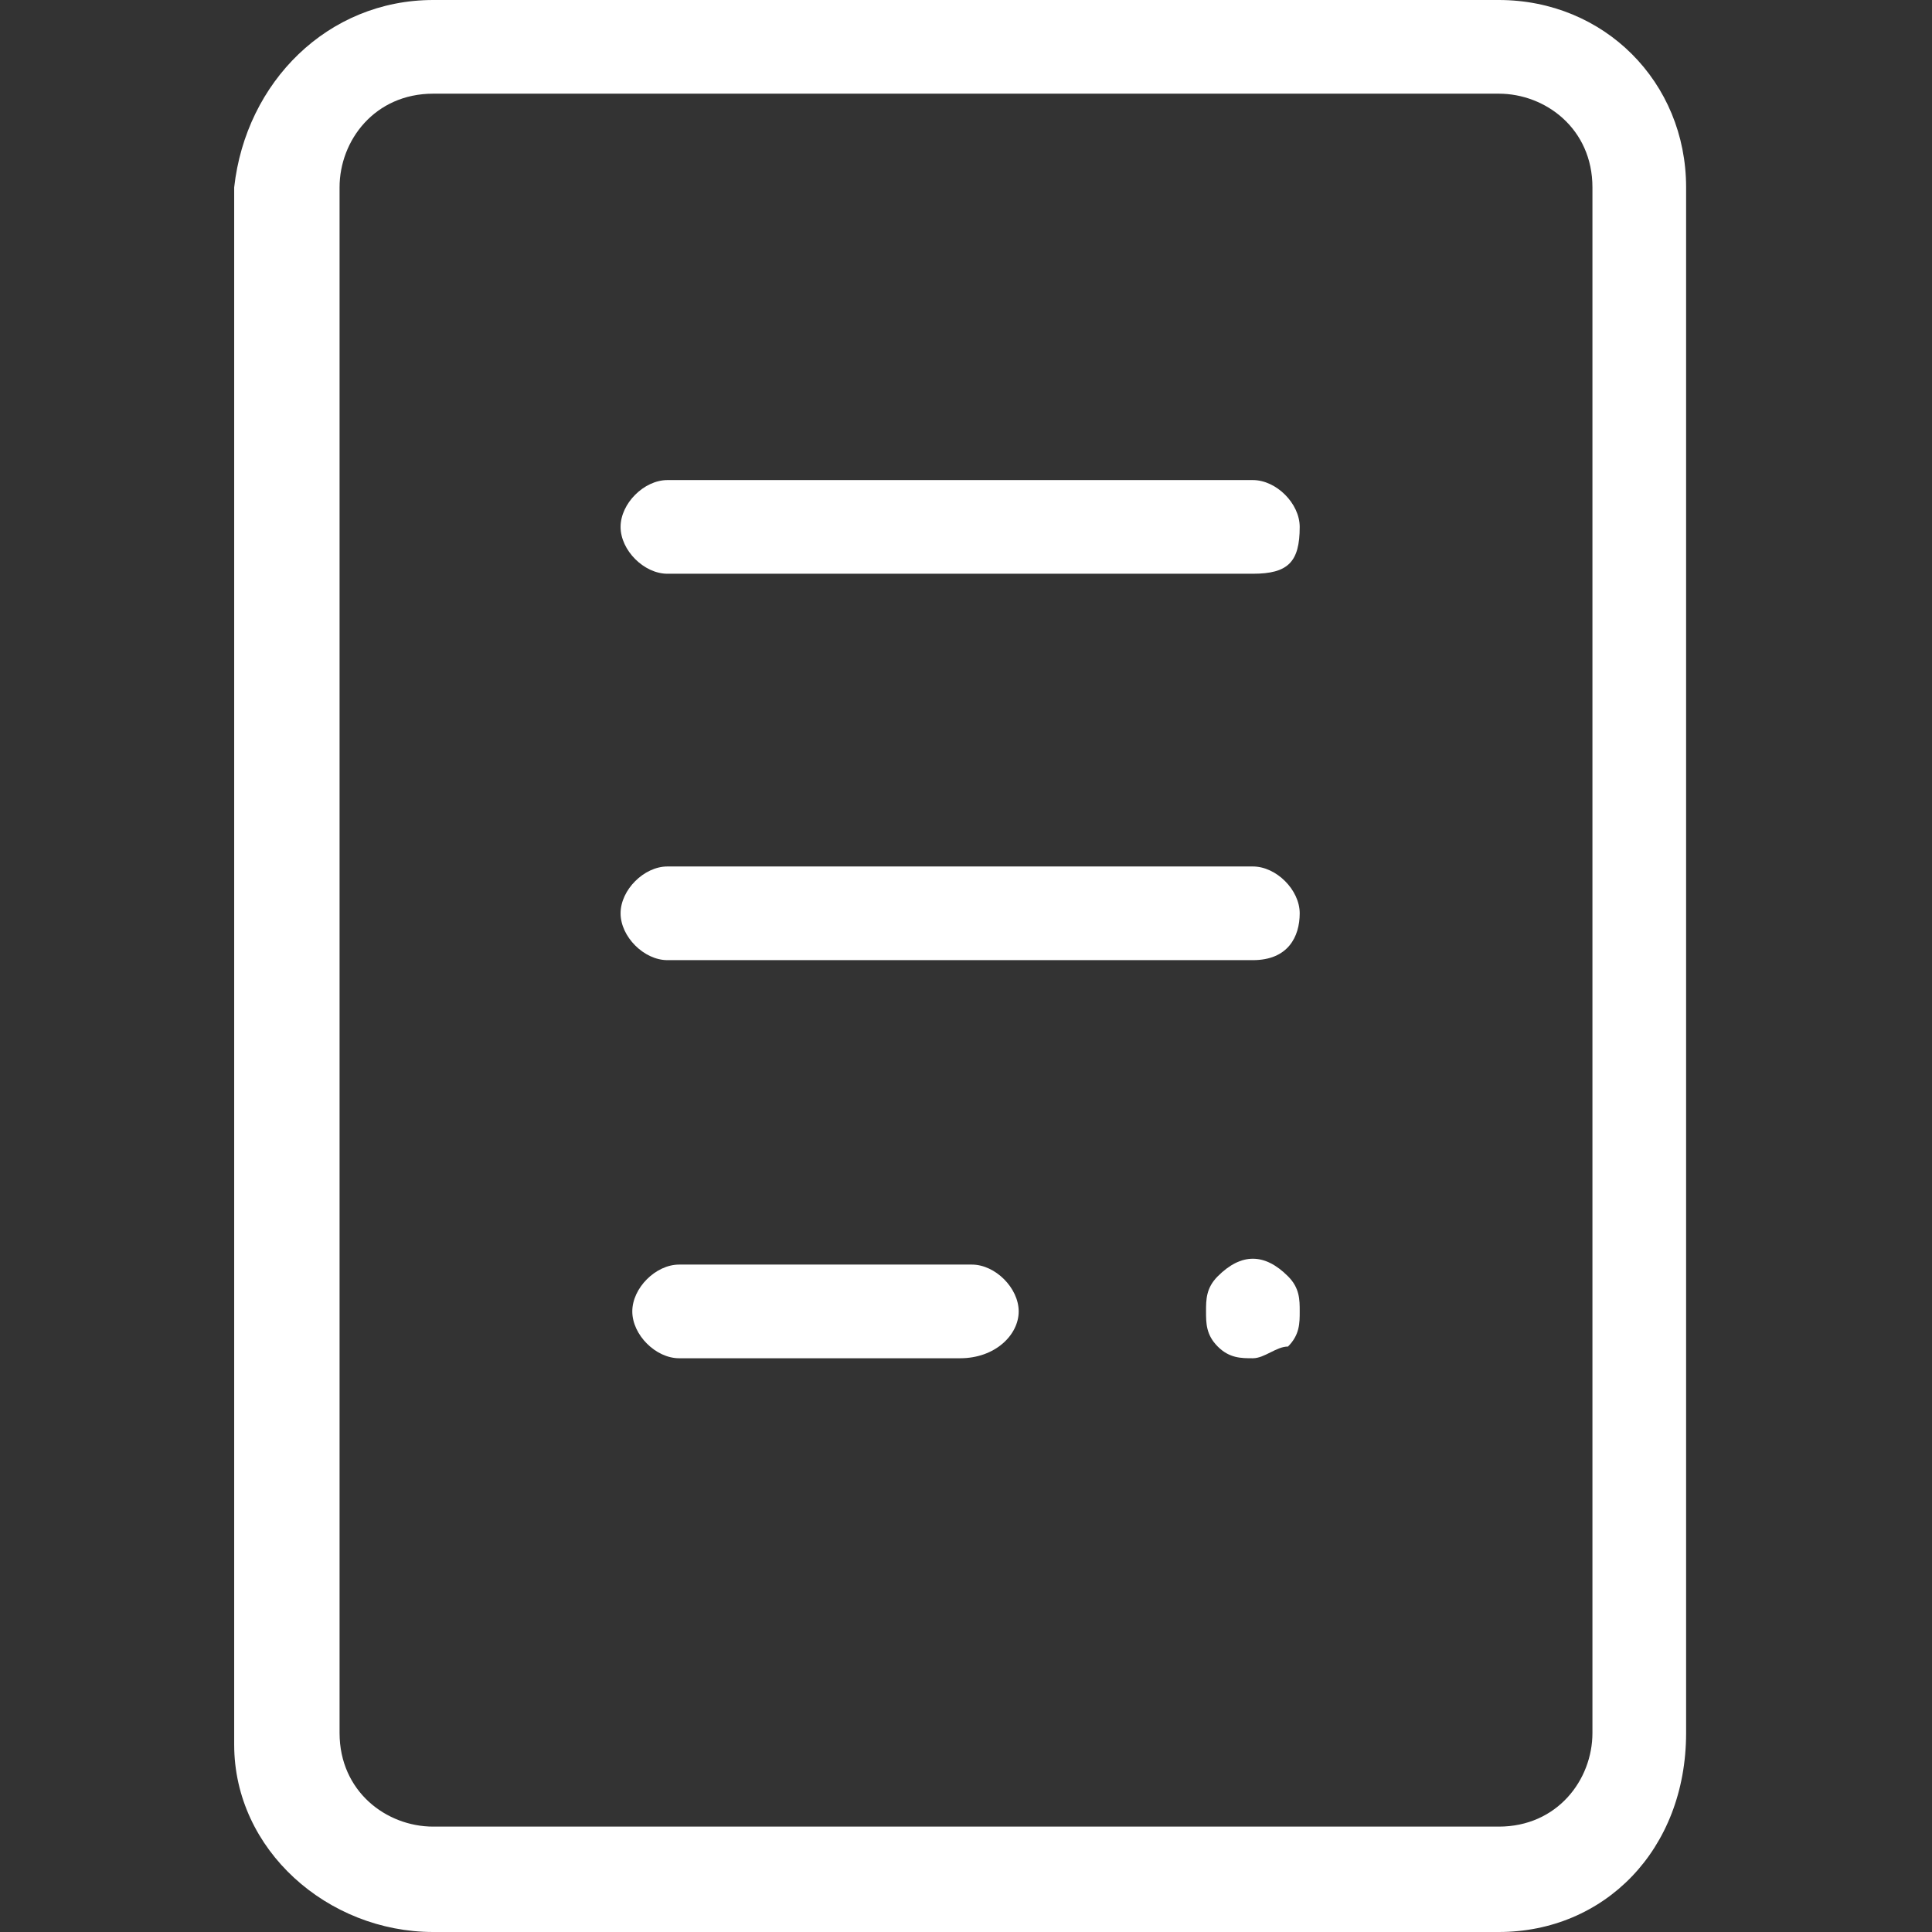
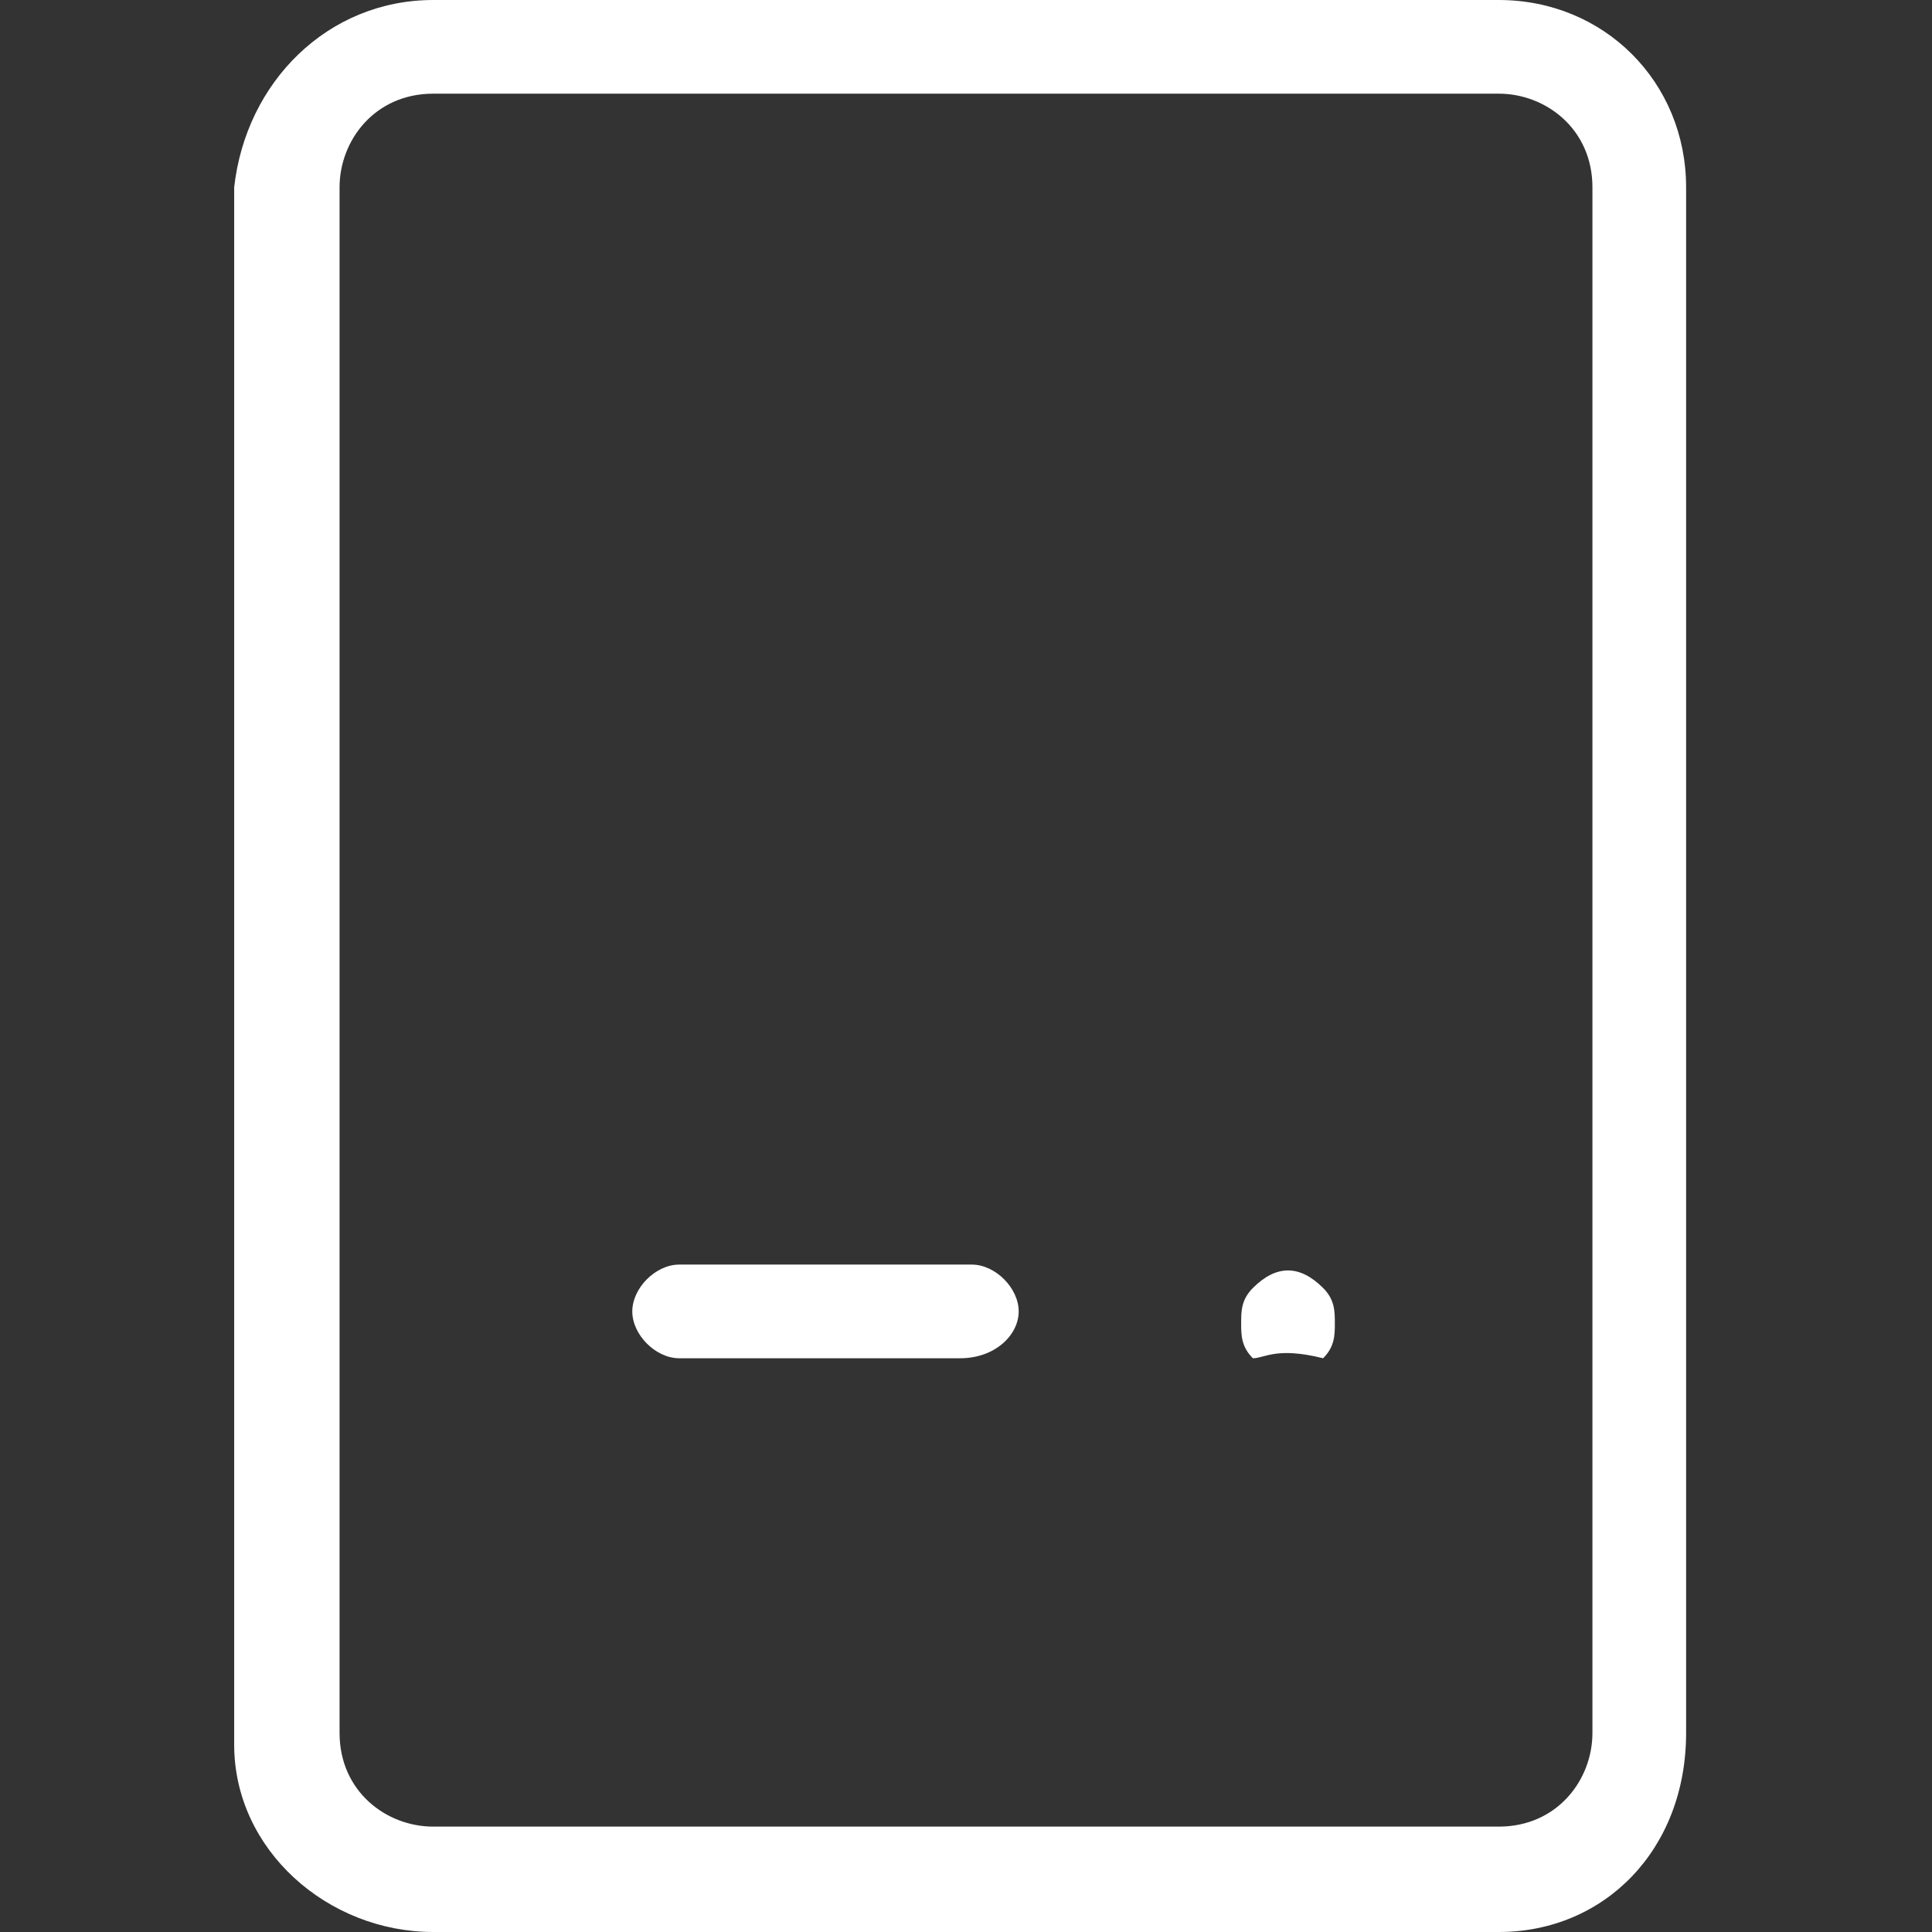
<svg xmlns="http://www.w3.org/2000/svg" version="1.1" id="レイヤー_1" x="0px" y="0px" viewBox="0 0 16.5 16.5" style="enable-background:new 0 0 16.5 16.5;" xml:space="preserve">
  <rect x="0" y="0" width="16.5" height="16.5" fill="#333333" stroke="none" />
  <style type="text/css">
	.st0{fill:#FFFFFF;}
</style>
  <g>
    <path class="st0" d="M12.8,16.5H3.7c-0.9,0-1.7-0.7-1.7-1.6V1.6C2.1,0.7,2.8,0,3.7,0h9.1c0.9,0,1.6,0.7,1.6,1.6v13.2   C14.4,15.8,13.7,16.5,12.8,16.5z M3.7,0.8c-0.5,0-0.8,0.4-0.8,0.8v13.2c0,0.5,0.4,0.8,0.8,0.8h9.1c0.5,0,0.8-0.4,0.8-0.8V1.6   c0-0.5-0.4-0.8-0.8-0.8H3.7z" />
-     <path class="st0" d="M10.7,4.9h-5c-0.2,0-0.4-0.2-0.4-0.4c0-0.2,0.2-0.4,0.4-0.4h5c0.2,0,0.4,0.2,0.4,0.4C11.1,4.8,11,4.9,10.7,4.9   z" />
-     <path class="st0" d="M10.7,8.2h-5c-0.2,0-0.4-0.2-0.4-0.4s0.2-0.4,0.4-0.4h5c0.2,0,0.4,0.2,0.4,0.4S11,8.2,10.7,8.2z" />
    <path class="st0" d="M8.2,11.6H5.8c-0.2,0-0.4-0.2-0.4-0.4c0-0.2,0.2-0.4,0.4-0.4h2.5c0.2,0,0.4,0.2,0.4,0.4   C8.7,11.4,8.5,11.6,8.2,11.6z" />
-     <path class="st0" d="M10.7,11.6c-0.1,0-0.2,0-0.3-0.1c-0.1-0.1-0.1-0.2-0.1-0.3c0-0.1,0-0.2,0.1-0.3c0.2-0.2,0.4-0.2,0.6,0   c0.1,0.1,0.1,0.2,0.1,0.3c0,0.1,0,0.2-0.1,0.3C10.9,11.5,10.8,11.6,10.7,11.6z" />
+     <path class="st0" d="M10.7,11.6c-0.1-0.1-0.1-0.2-0.1-0.3c0-0.1,0-0.2,0.1-0.3c0.2-0.2,0.4-0.2,0.6,0   c0.1,0.1,0.1,0.2,0.1,0.3c0,0.1,0,0.2-0.1,0.3C10.9,11.5,10.8,11.6,10.7,11.6z" />
  </g>
</svg>